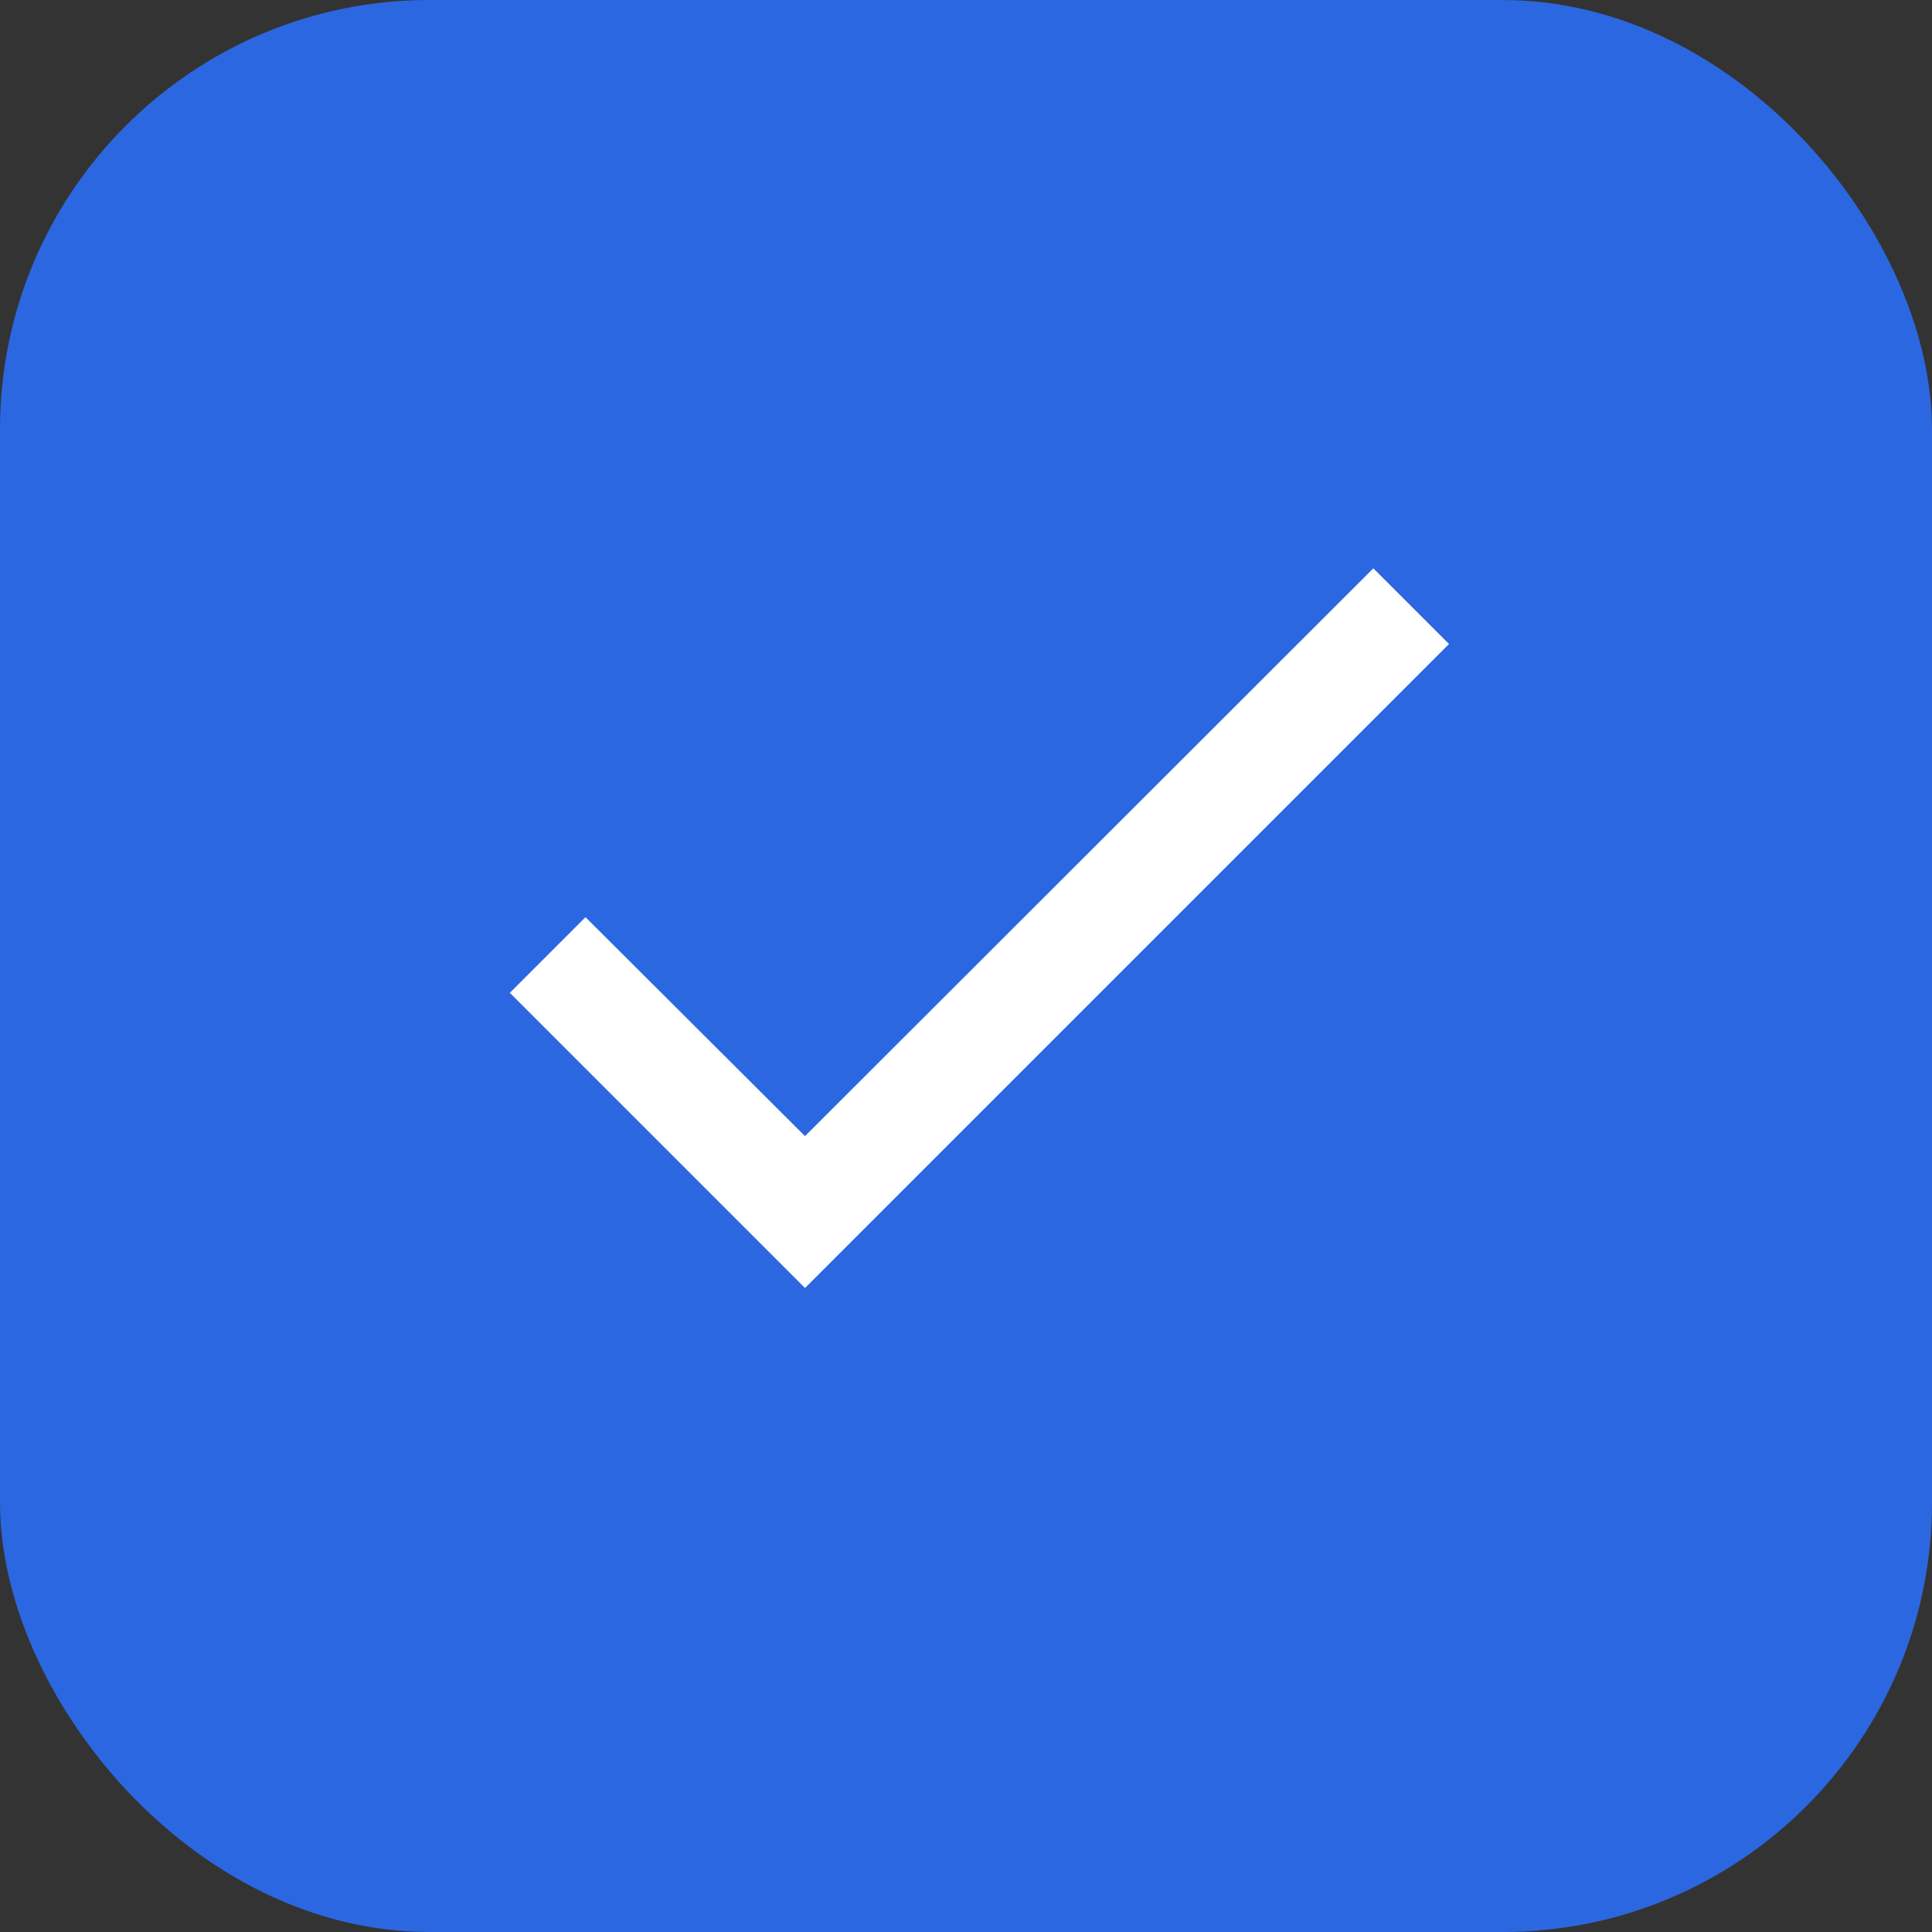
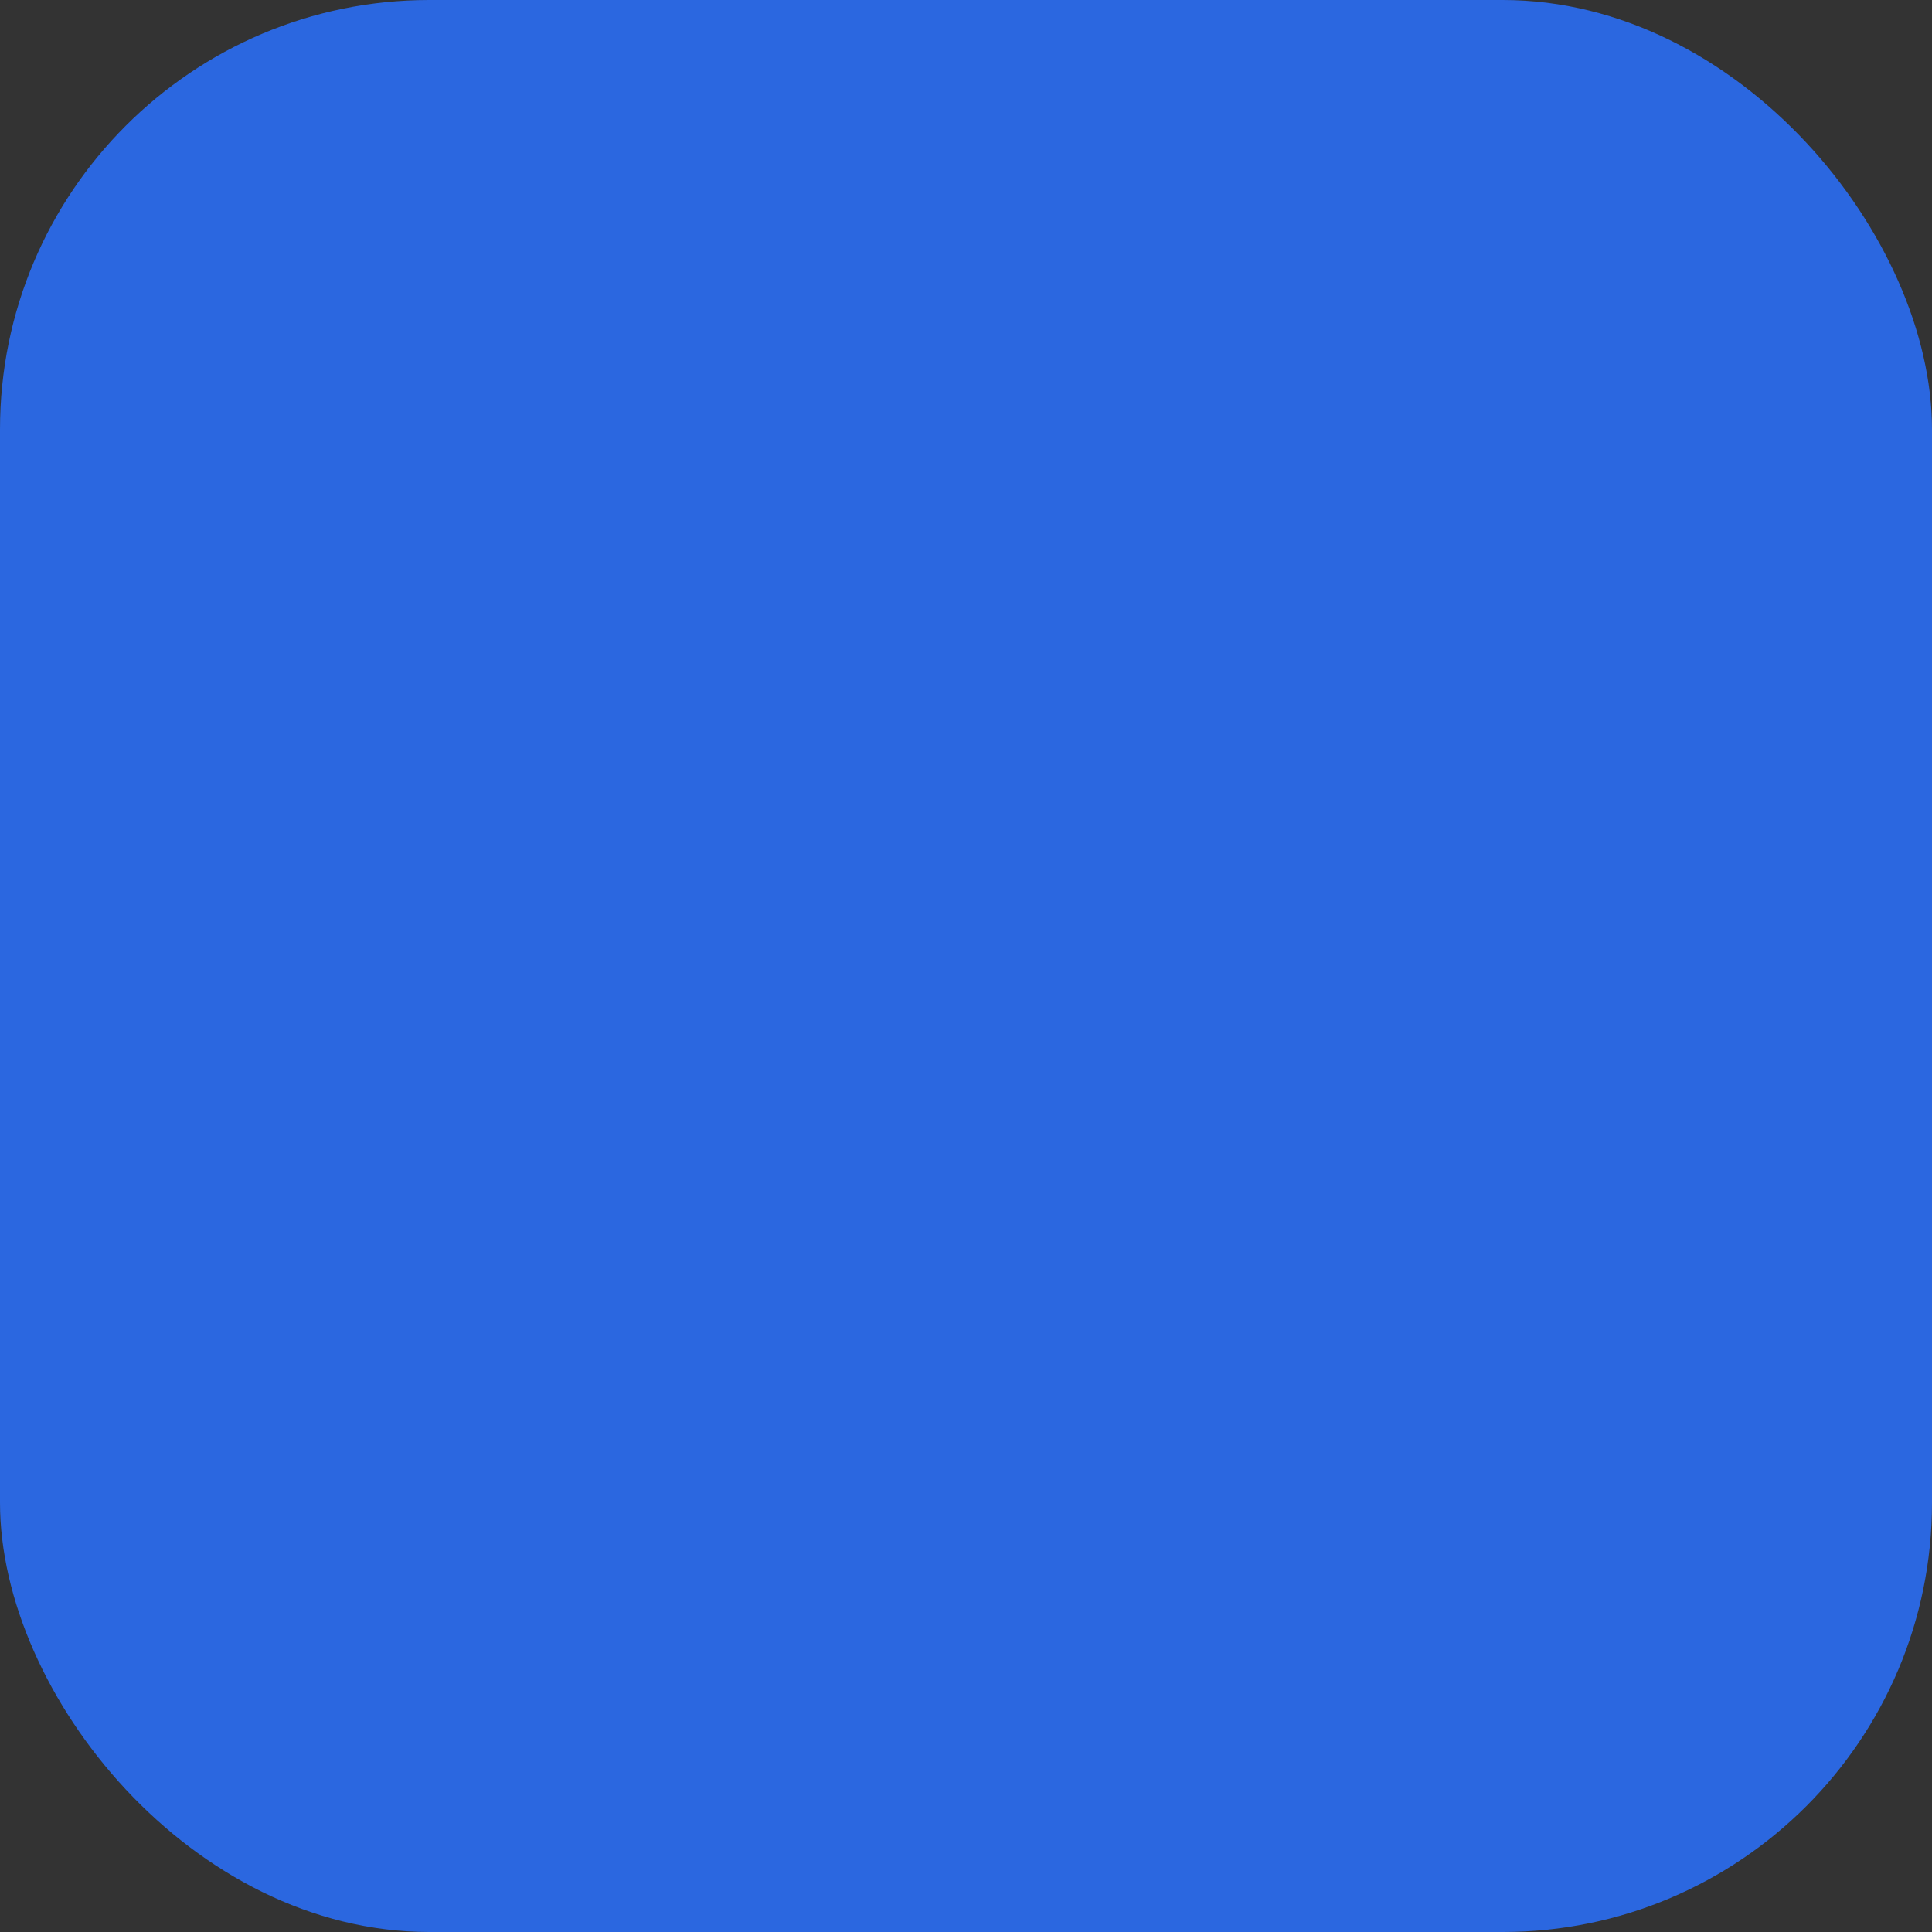
<svg xmlns="http://www.w3.org/2000/svg" width="36" height="36" viewBox="0 0 36 36" fill="none">
  <rect x="0" y="0" width="36" height="36" fill="#333333" stroke="none" />
  <rect width="36" height="36" rx="8" fill="#2B67E0" />
-   <path d="M27 12L15 24L9.5 18.5L10.91 17.09L15 21.17L25.59 10.59L27 12Z" fill="white" />
</svg>